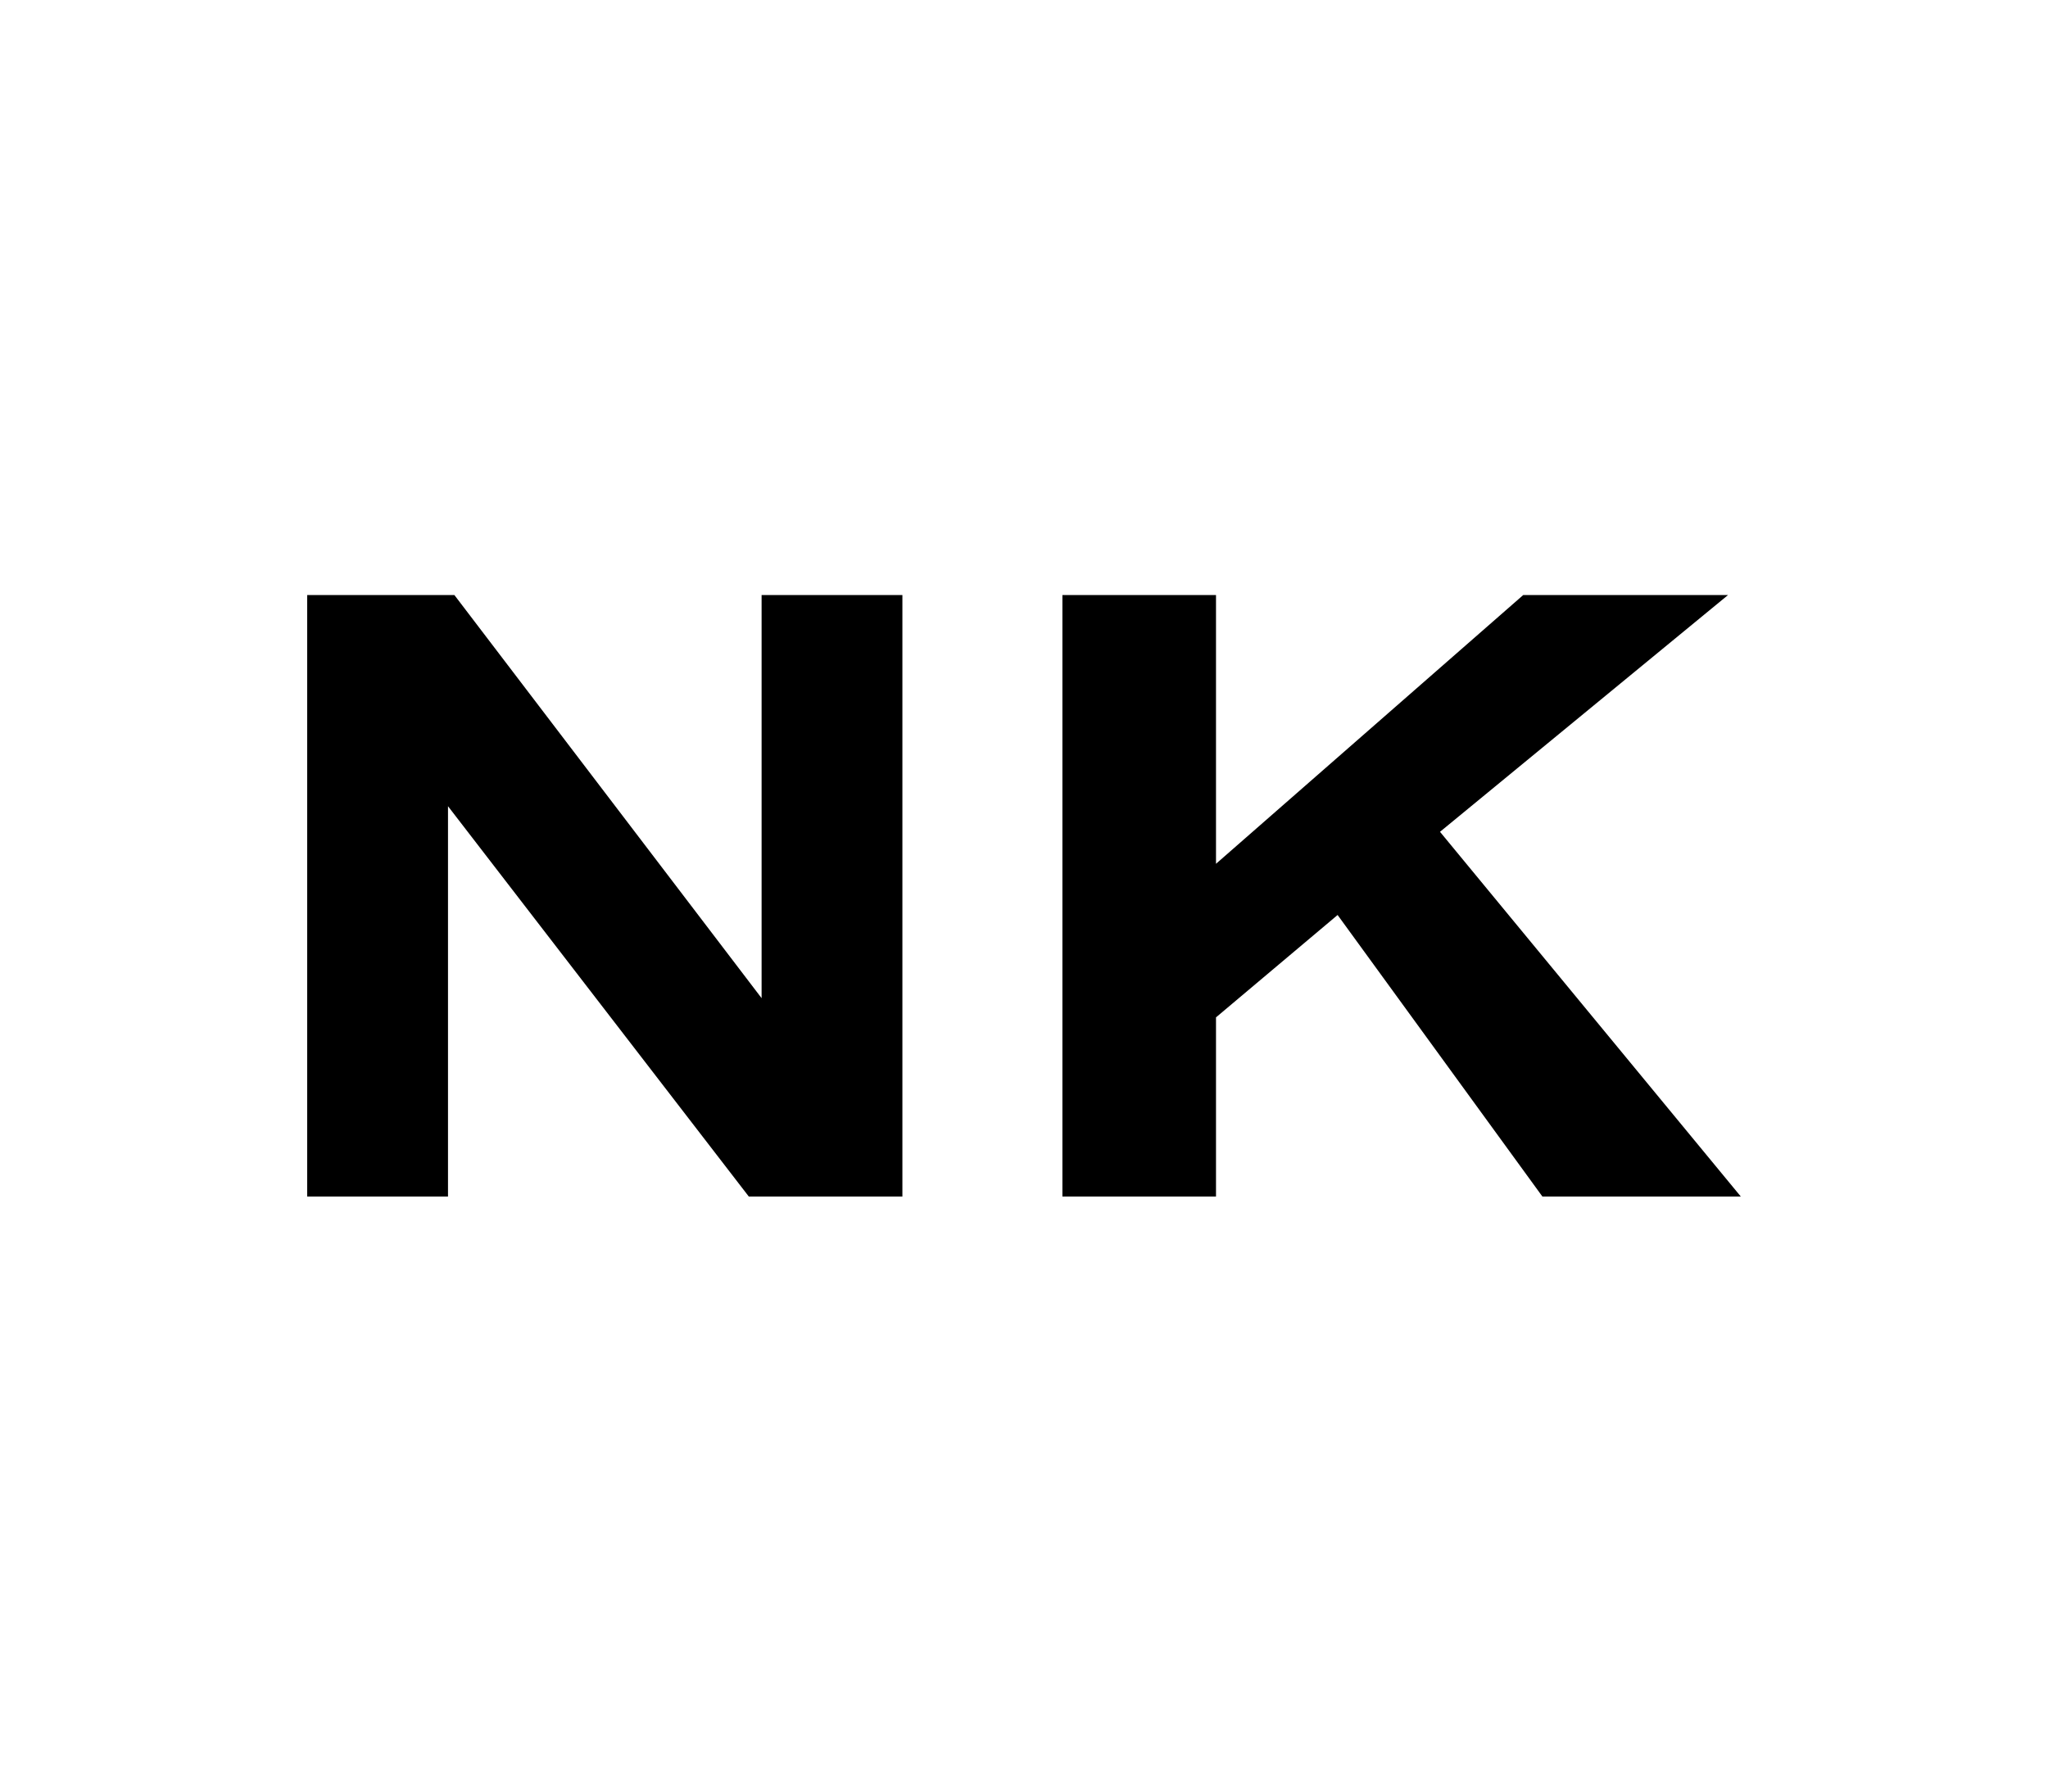
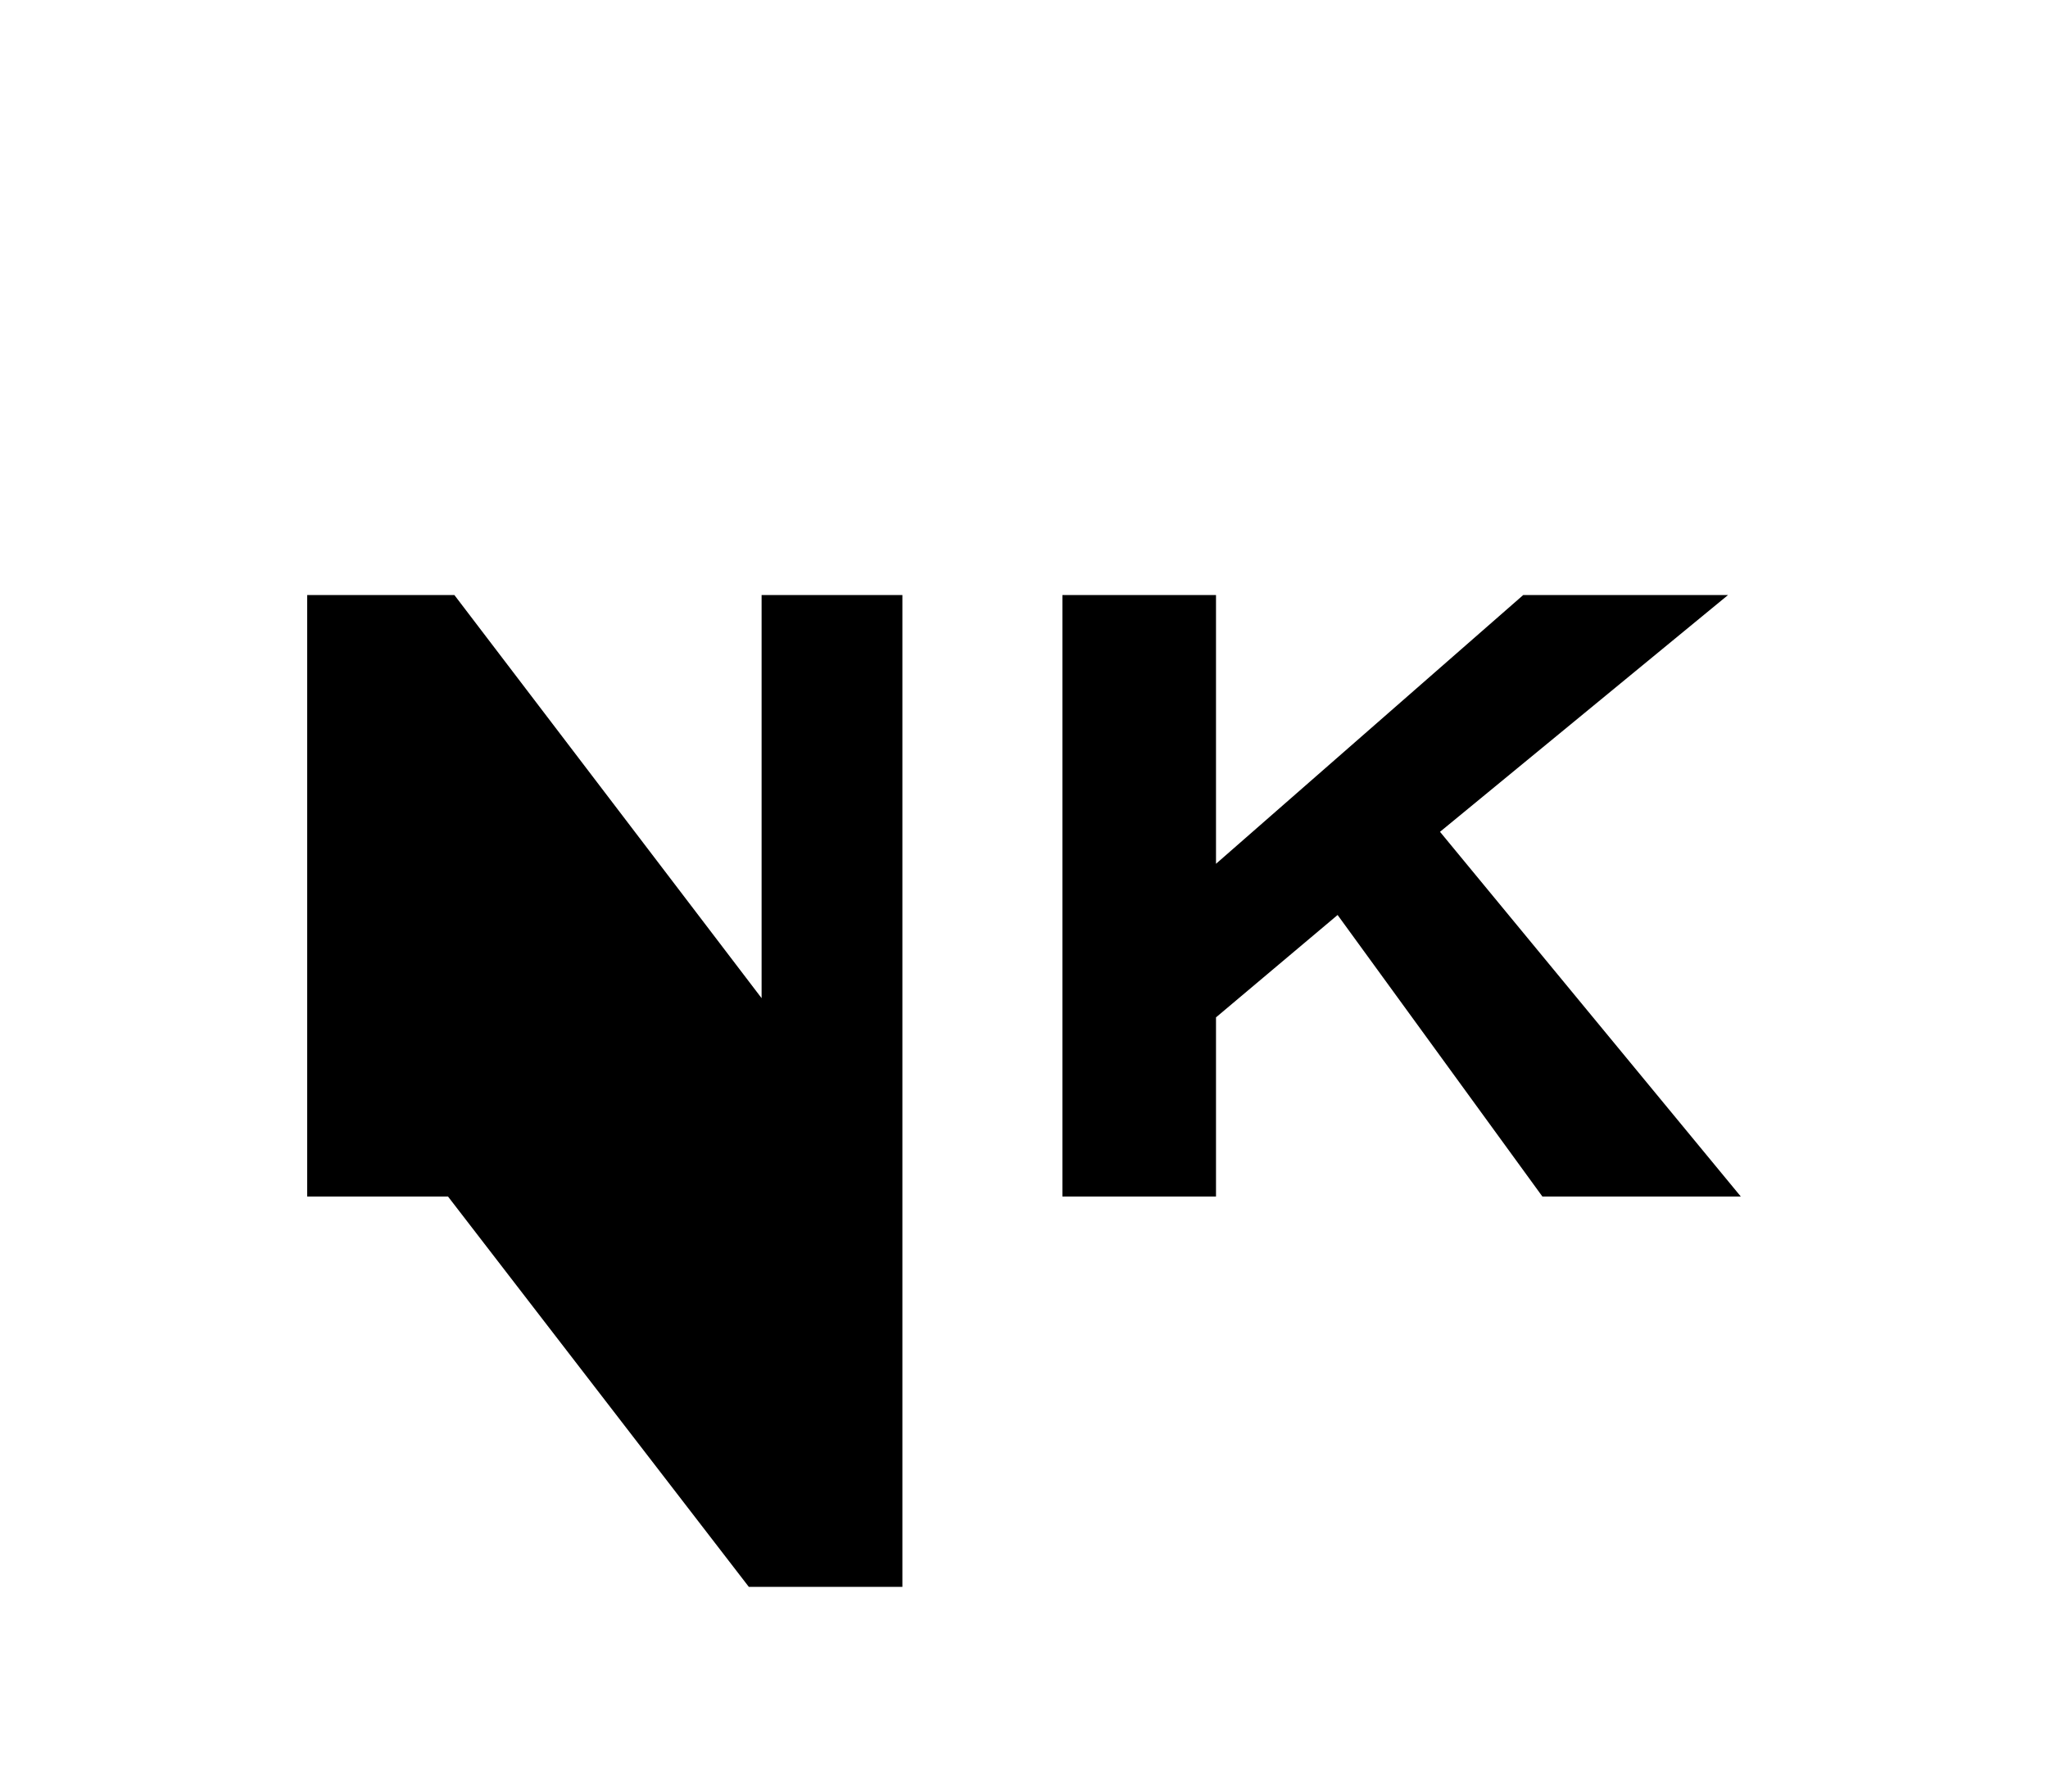
<svg xmlns="http://www.w3.org/2000/svg" version="1.1" id="Layer_1" x="0px" y="0px" viewBox="0 0 32 28" style="enable-background:new 0 0 32 28;" xml:space="preserve">
  <title>icon_nk</title>
  <g id="Layer_2">
    <g>
-       <path d="M19,18.7v-2.8l1.9-1.6l3.2,4.4h3.1L22.5,13L27,9.3h-3.2L19,13.5V9.3h-2.4v9.4H19z M7,18.7v-6.1l4.7,6.1h2.4V9.3h-2.2v6.3    L7.1,9.3H4.8v9.4H7z" />
+       <path d="M19,18.7v-2.8l1.9-1.6l3.2,4.4h3.1L22.5,13L27,9.3h-3.2L19,13.5V9.3h-2.4v9.4H19z M7,18.7l4.7,6.1h2.4V9.3h-2.2v6.3    L7.1,9.3H4.8v9.4H7z" />
    </g>
  </g>
</svg>